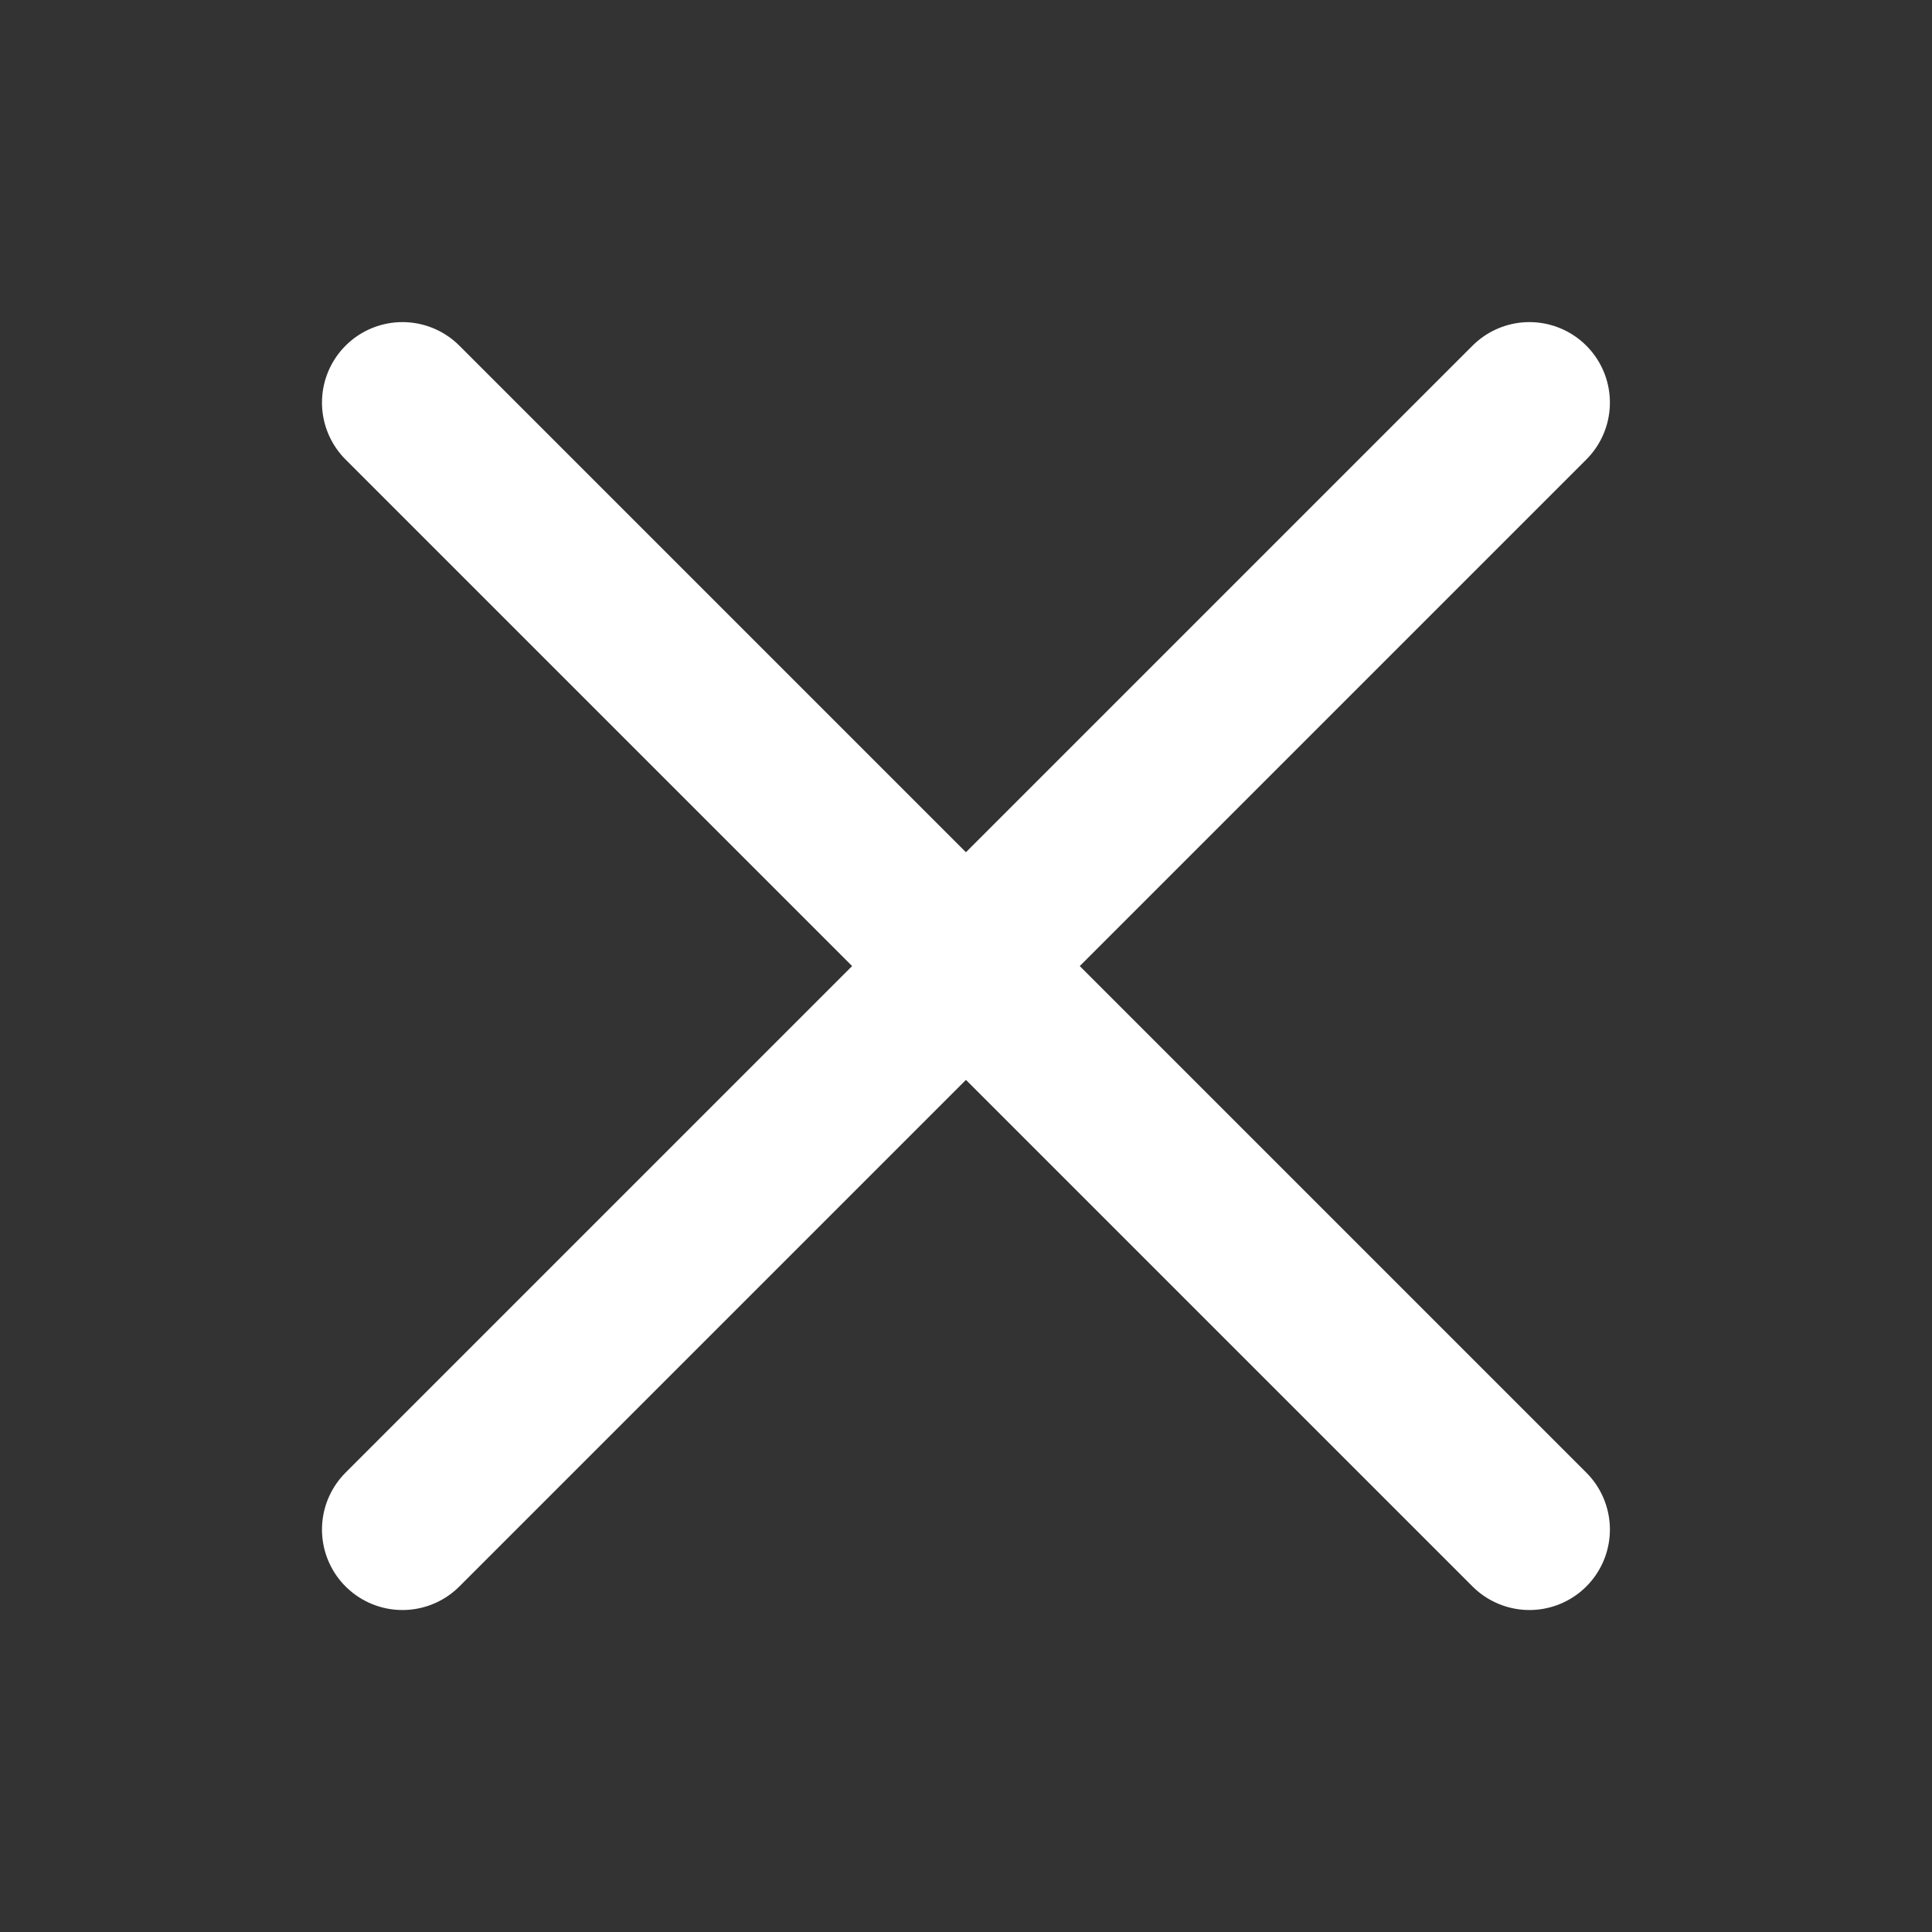
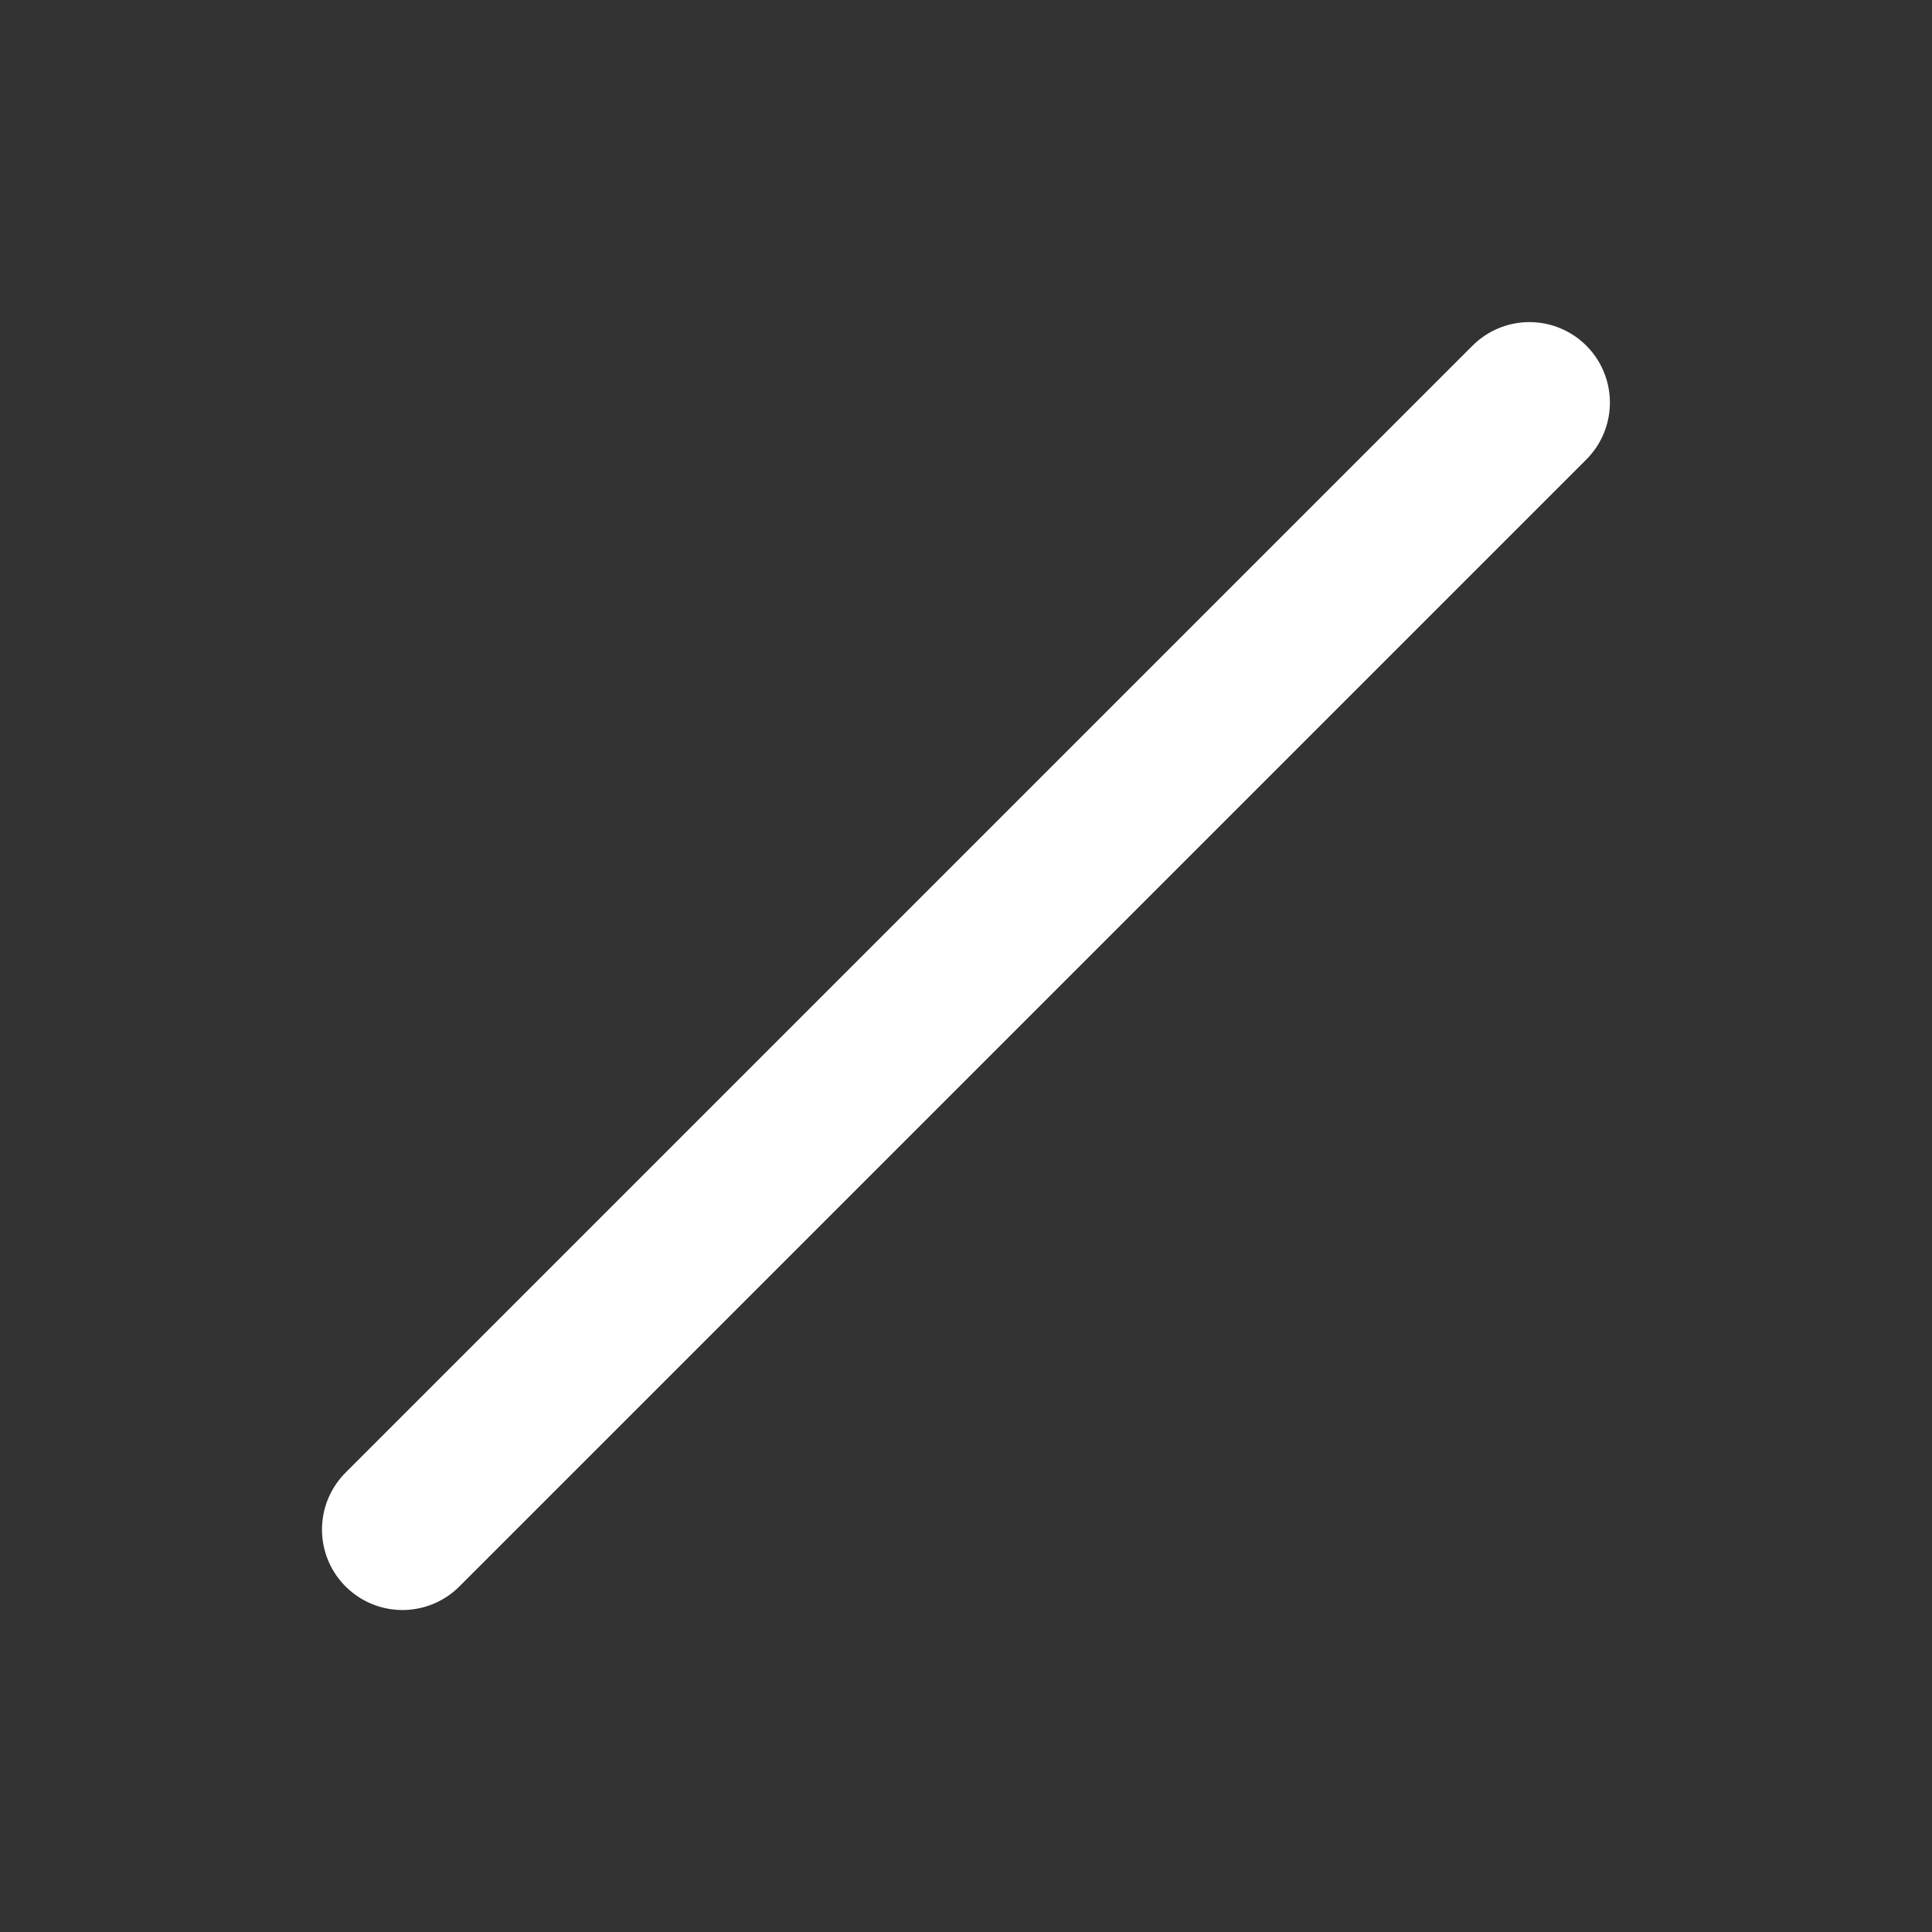
<svg xmlns="http://www.w3.org/2000/svg" width="16" height="16" viewBox="0 0 16 16" fill="none">
  <rect x="0" y="0" width="16" height="16" fill="#333333" stroke="none" />
  <path d="M12.666 3.334L3.333 12.667" stroke="white" stroke-width="1.333" stroke-miterlimit="10" stroke-linecap="round" />
-   <path d="M12.666 12.667L3.333 3.334" stroke="white" stroke-width="1.333" stroke-miterlimit="10" stroke-linecap="round" />
</svg>